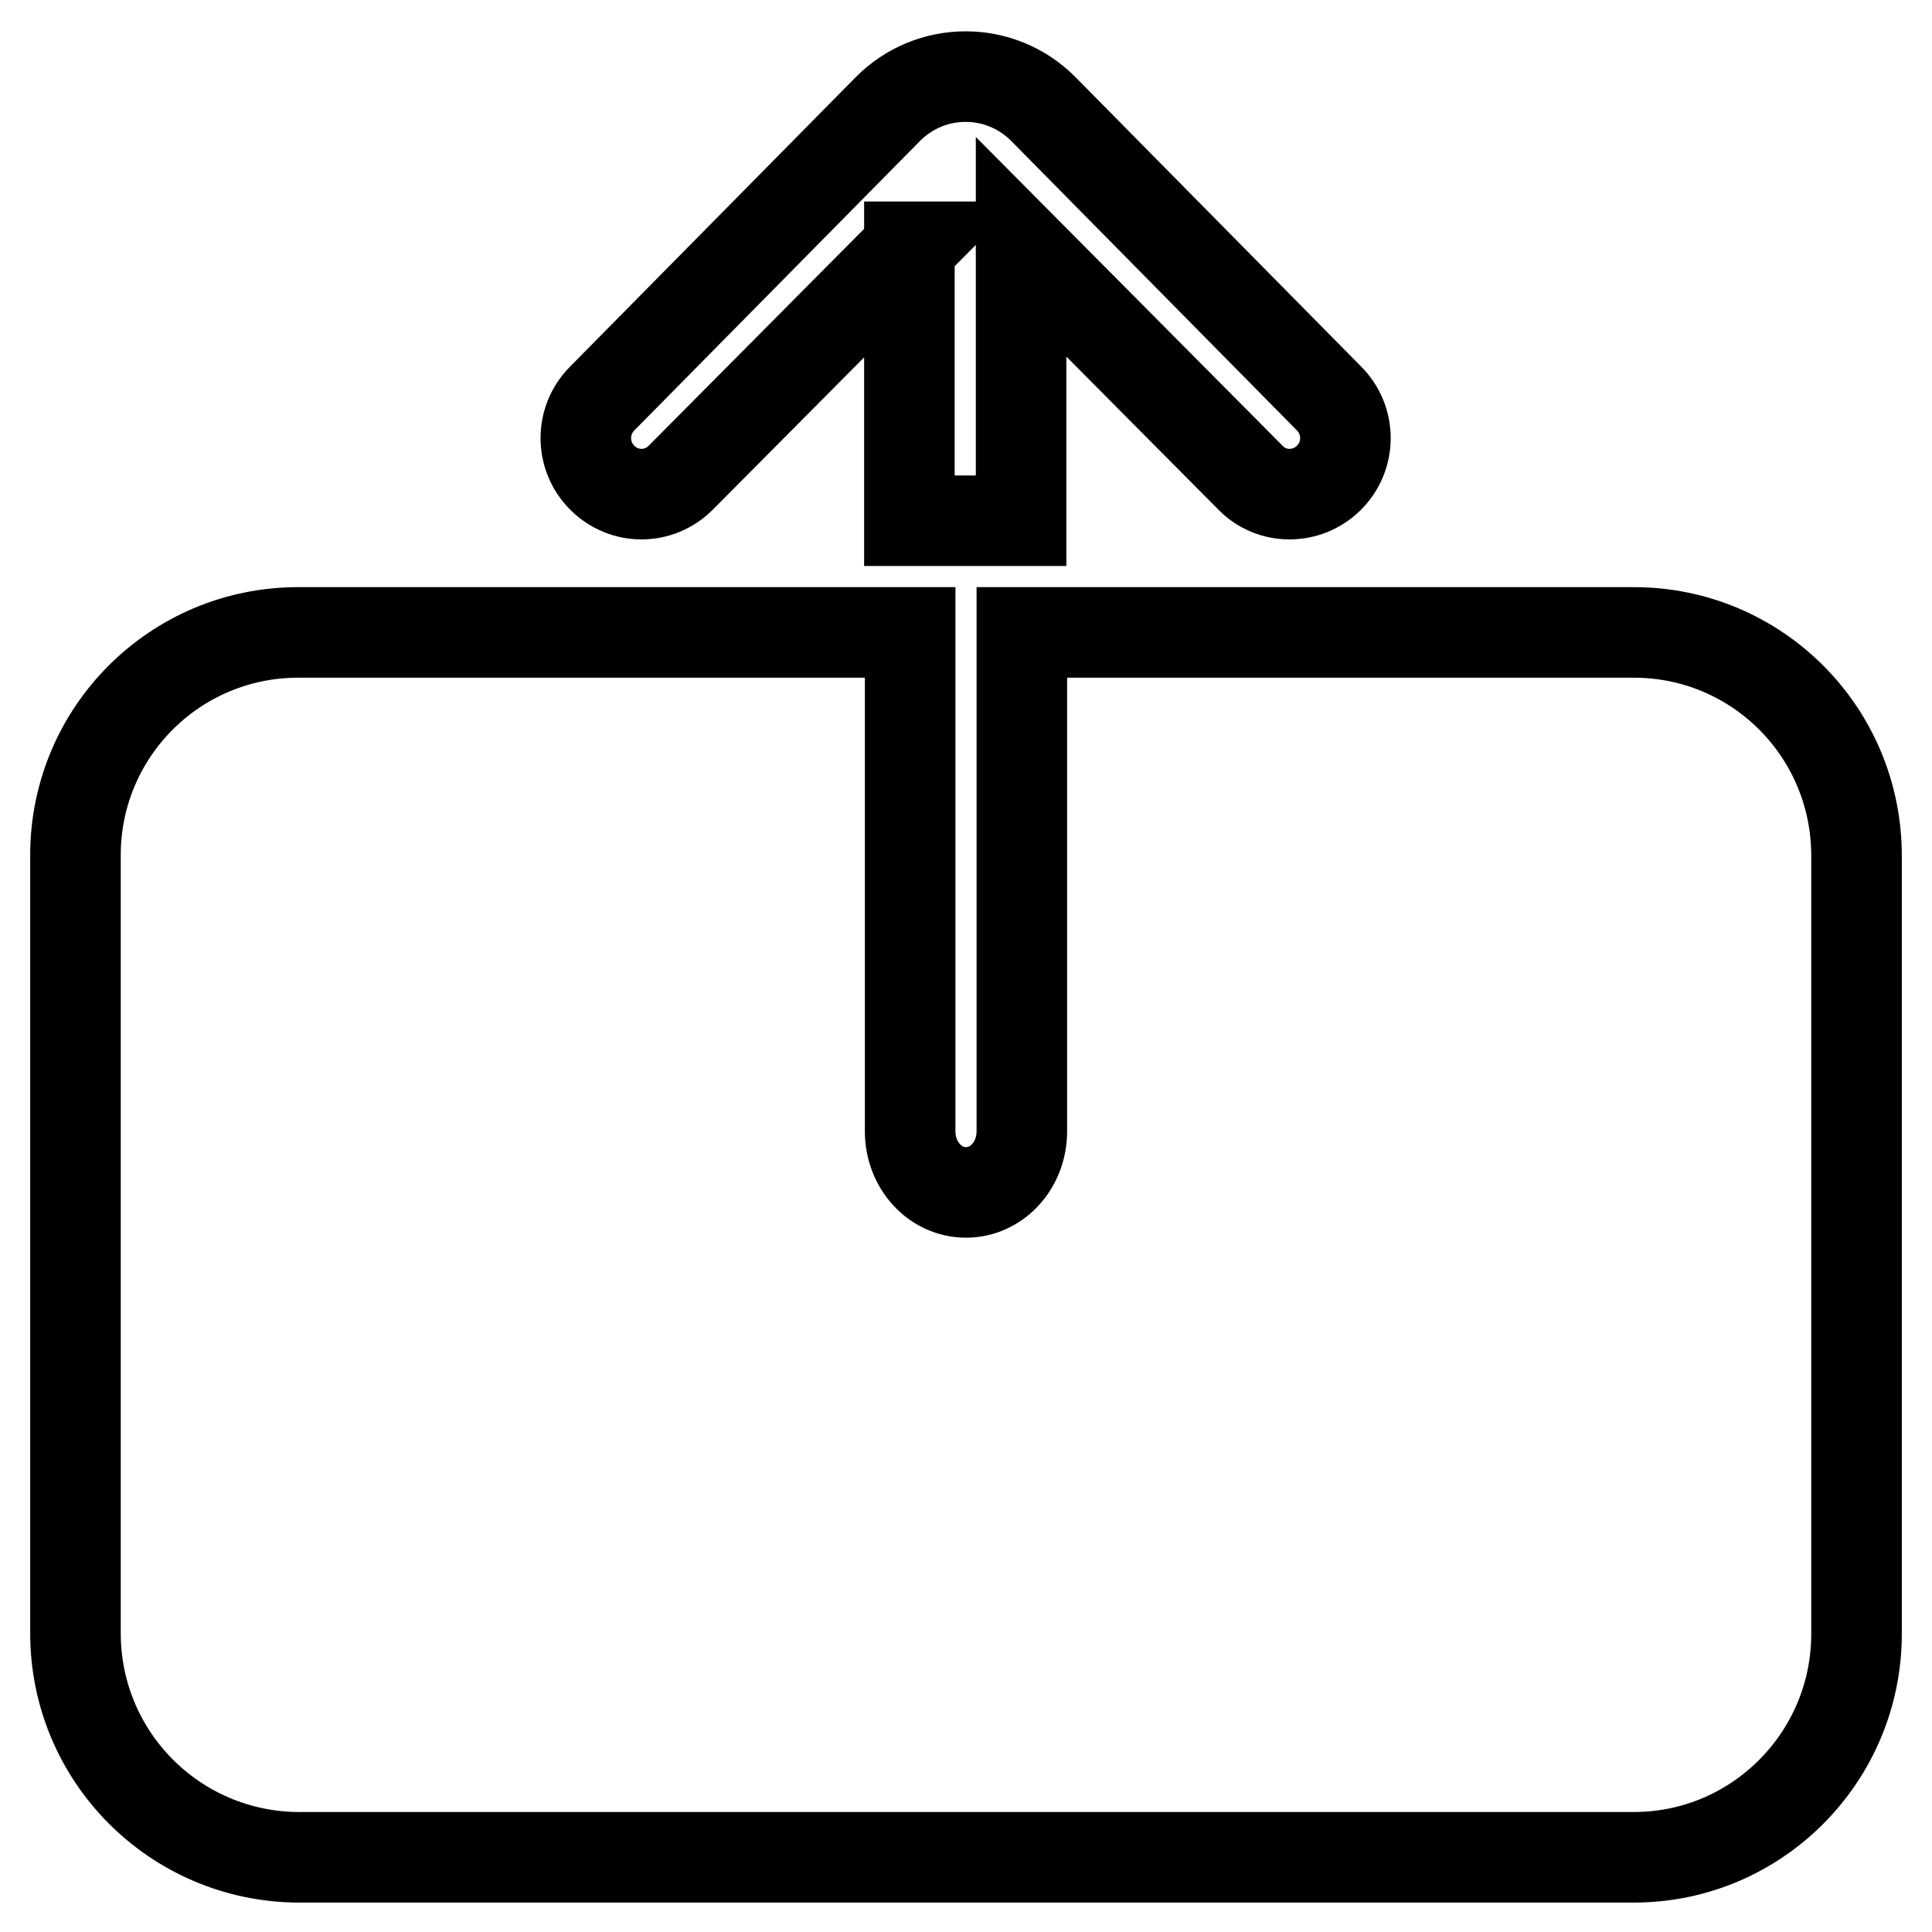
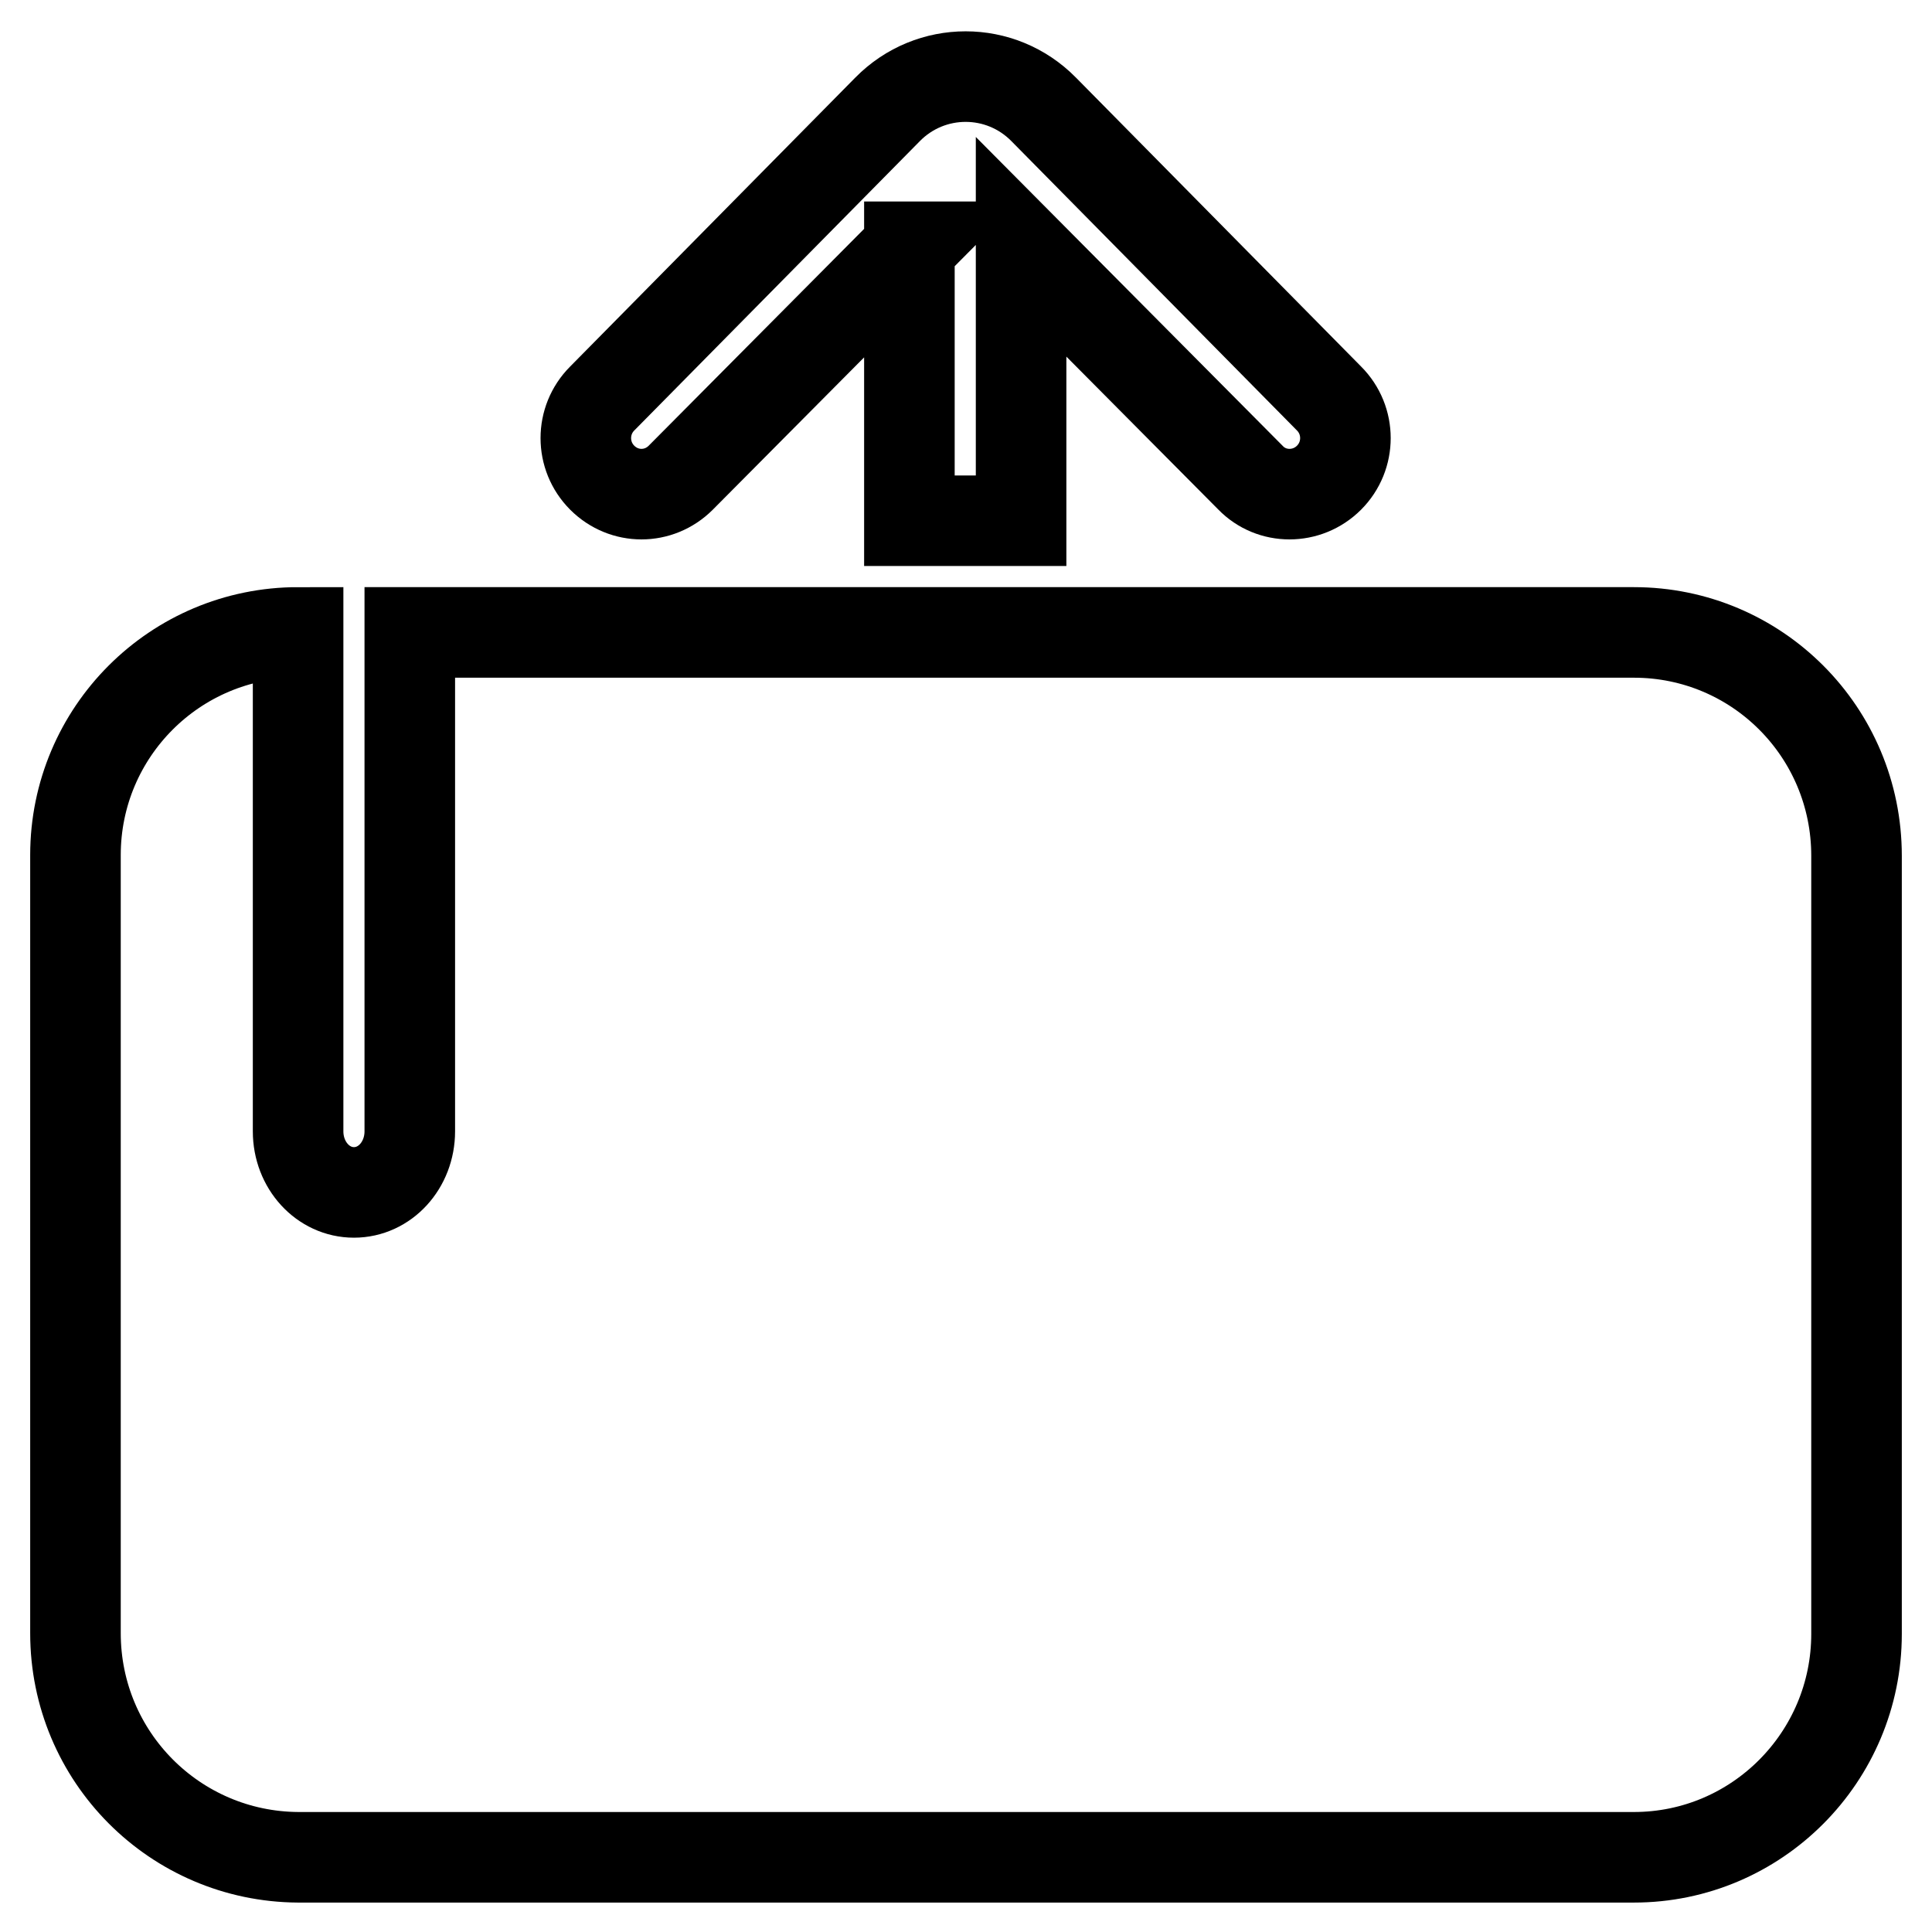
<svg xmlns="http://www.w3.org/2000/svg" version="1.1" x="0px" y="0px" viewBox="0 0 256 256" enable-background="new 0 0 256 256" xml:space="preserve">
  <g>
-     <path stroke-width="12" fill-opacity="0" stroke="#000000" d="M135.4,83.8h81.1c16.3,0,29.5,13.2,29.5,29.6v103.1c0,16.3-13.2,29.6-29.5,29.6H39.5 C23.2,246,10,232.8,10,216.4V113.3C10,97,23.2,83.8,39.5,83.8h81.1v66.1c0,4.5,3.3,8.1,7.4,8.1c4.1,0,7.4-3.6,7.4-8.1V83.8 L135.4,83.8z M120.6,32.7L90.2,63.3c-2.9,2.9-7.5,2.9-10.4,0c-2.9-2.9-2.9-7.6,0-10.5l37.8-38.3c5.7-5.8,15-5.8,20.7,0l37.8,38.3 c2.9,2.9,2.9,7.6,0,10.5c-2.9,2.9-7.6,2.9-10.4,0l-30.4-30.6V69h-14.8V32.7z" />
+     <path stroke-width="12" fill-opacity="0" stroke="#000000" d="M135.4,83.8h81.1c16.3,0,29.5,13.2,29.5,29.6v103.1c0,16.3-13.2,29.6-29.5,29.6H39.5 C23.2,246,10,232.8,10,216.4V113.3C10,97,23.2,83.8,39.5,83.8v66.1c0,4.5,3.3,8.1,7.4,8.1c4.1,0,7.4-3.6,7.4-8.1V83.8 L135.4,83.8z M120.6,32.7L90.2,63.3c-2.9,2.9-7.5,2.9-10.4,0c-2.9-2.9-2.9-7.6,0-10.5l37.8-38.3c5.7-5.8,15-5.8,20.7,0l37.8,38.3 c2.9,2.9,2.9,7.6,0,10.5c-2.9,2.9-7.6,2.9-10.4,0l-30.4-30.6V69h-14.8V32.7z" />
  </g>
</svg>